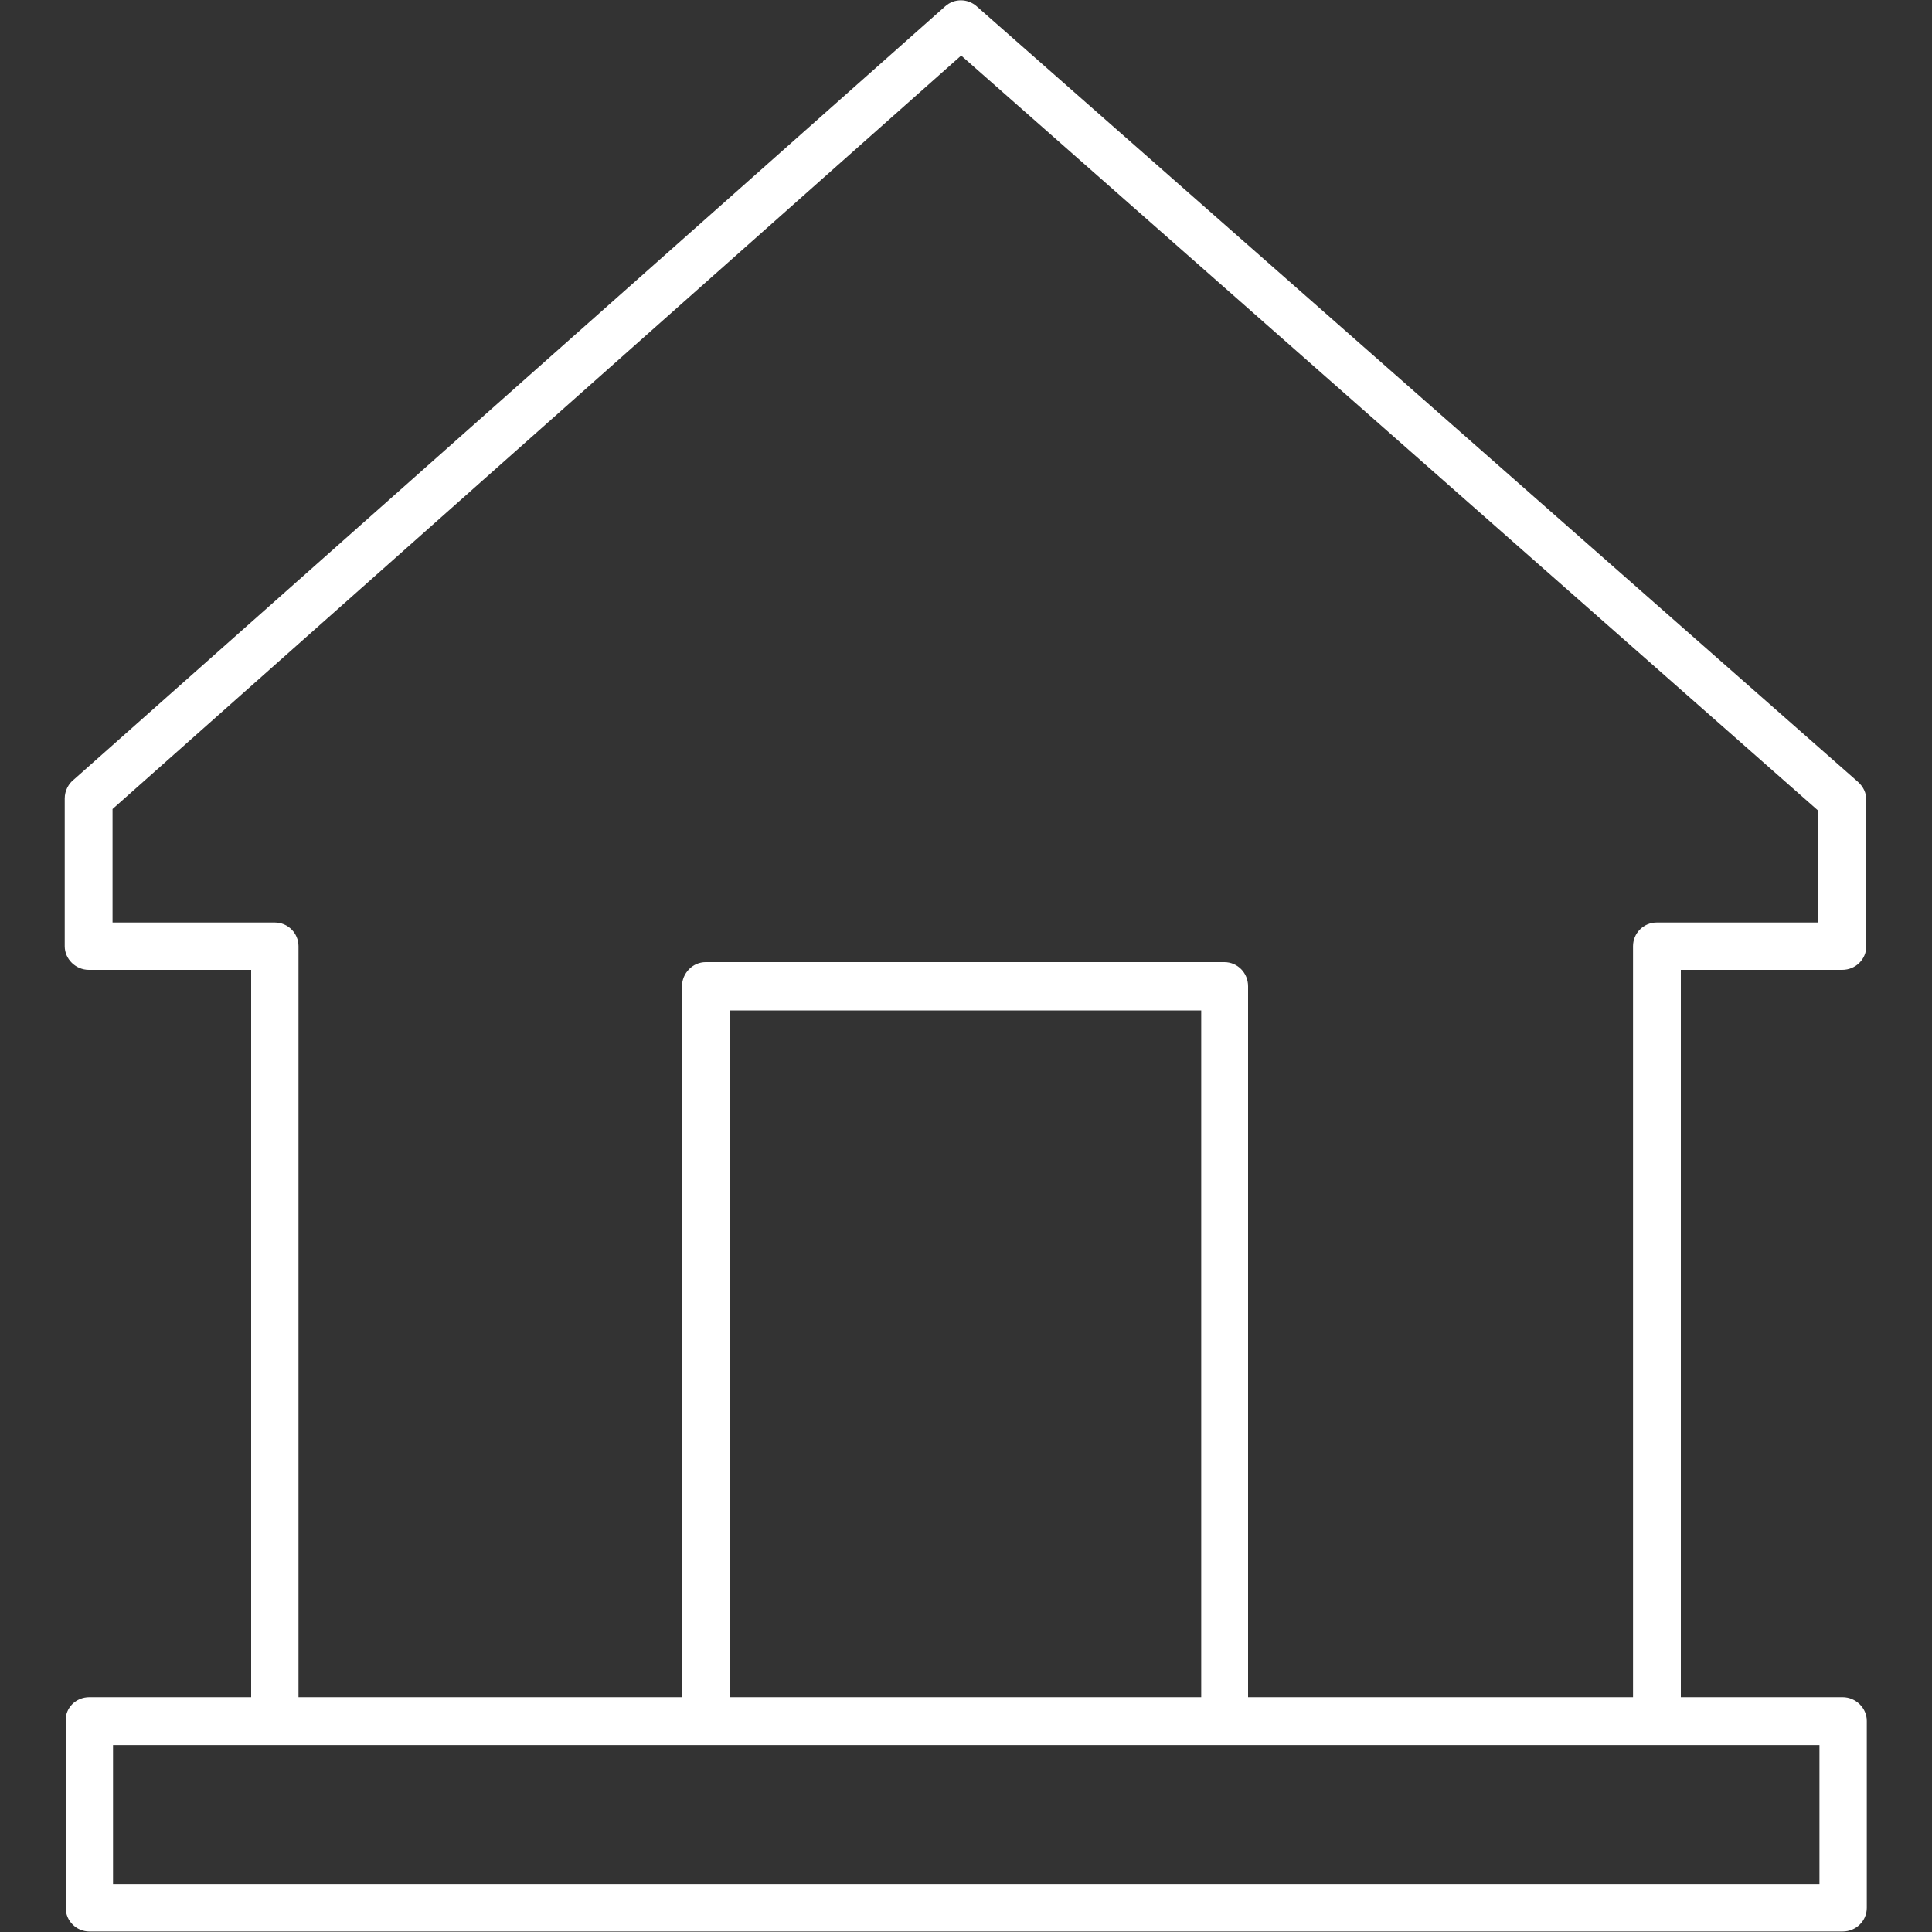
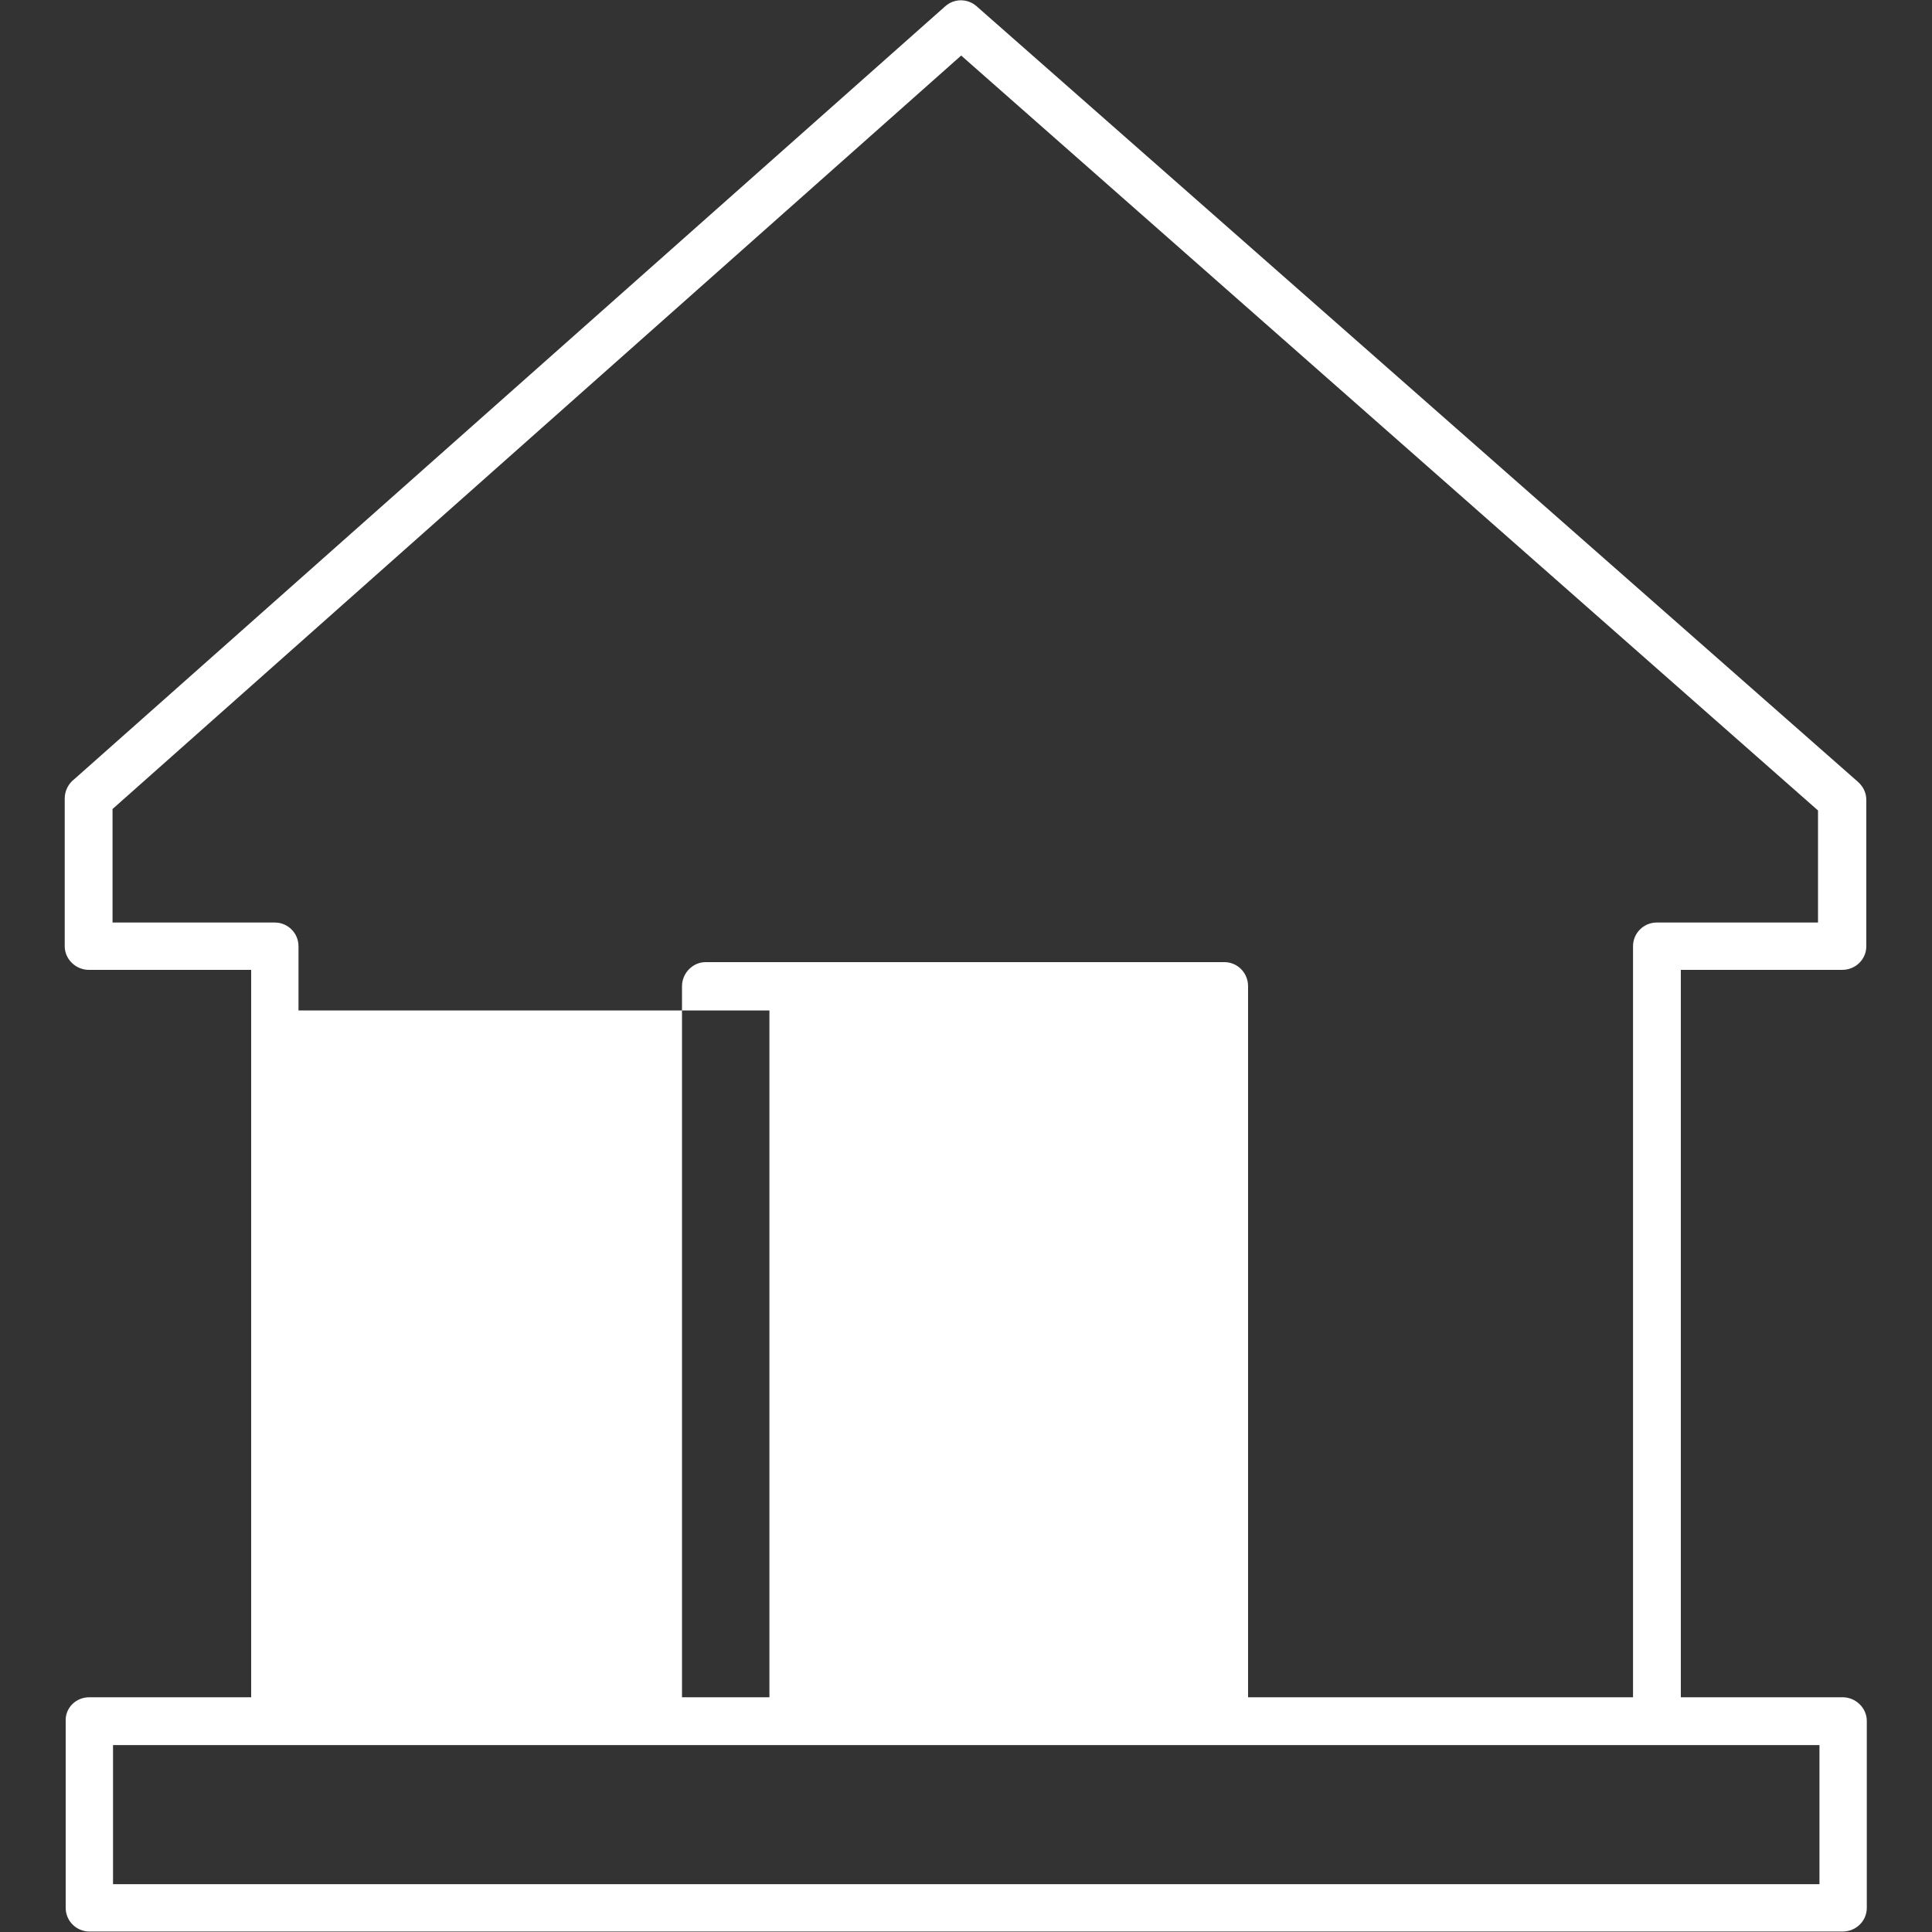
<svg xmlns="http://www.w3.org/2000/svg" version="1.1" id="Layer_1" x="0px" y="0px" viewBox="0 0 400 400" style="enable-background:new 0 0 400 400;" xml:space="preserve">
  <rect x="0" y="0" width="400" height="400" fill="#333333" stroke="none" />
  <style type="text/css">
	.st0{fill-rule:evenodd;clip-rule:evenodd;fill:#00AEEF;}
	.st1{fill-rule:evenodd;clip-rule:evenodd;fill:#FFFFFF;}
	.st2{fill:#FFFFFF;}
	.st3{fill-rule:evenodd;clip-rule:evenodd;fill:#FFFFFF;stroke:#FFFFFF;stroke-width:2;stroke-miterlimit:10;}
	.st4{fill:none;stroke:#FFFFFF;stroke-width:9;stroke-linejoin:round;stroke-miterlimit:10;}
	.st5{fill:none;stroke:#FFFFFF;stroke-width:8;stroke-miterlimit:10;}
	.st6{fill:none;stroke:#FFFFFF;stroke-width:8;stroke-linecap:round;stroke-miterlimit:10;}
	.st7{fill-rule:evenodd;clip-rule:evenodd;fill:none;stroke:#FFFFFF;stroke-width:8.932;stroke-miterlimit:10;}
</style>
-   <path class="st1" d="M18.5,351.4H52V200.8H18.4c-2.7,0-5-2.2-5-4.9v-30.6c0-1.6,0.8-3.1,2-4l180.3-160c1.9-1.7,4.7-1.6,6.5,0h0  l182.5,160.6c1.1,1,1.7,2.3,1.7,3.7l0,0v30.3c0,2.7-2.2,4.9-5,4.9h-33.4v150.6h33.5c2.7,0,5,2.2,5,4.9v38.7c0,2.7-2.2,4.9-5,4.9  H18.5c-2.7,0-4.9-2.2-4.9-4.9v-38.7C13.5,353.6,15.7,351.4,18.5,351.4L18.5,351.4z M61.8,351.4h79.4V204.2c0-2.7,2.2-5,4.9-5h107.4  c2.7,0,4.9,2.2,4.9,5v147.2h79.7V195.9c0-2.7,2.2-4.9,4.9-4.9h33.4v-23.2L199,11.5L23.3,167.5v23.5h33.6c2.7,0,4.9,2.2,4.9,4.9  V351.4L61.8,351.4z M151.2,351.4h97.5V209.2h-97.5V351.4L151.2,351.4z M253.8,361.3l-0.2,0H146.2l-0.3,0H56.9H23.4v28.8h353.3v-28.8  h-33.5H253.8z" />
+   <path class="st1" d="M18.5,351.4H52V200.8H18.4c-2.7,0-5-2.2-5-4.9v-30.6c0-1.6,0.8-3.1,2-4l180.3-160c1.9-1.7,4.7-1.6,6.5,0h0  l182.5,160.6c1.1,1,1.7,2.3,1.7,3.7l0,0v30.3c0,2.7-2.2,4.9-5,4.9h-33.4v150.6h33.5c2.7,0,5,2.2,5,4.9v38.7c0,2.7-2.2,4.9-5,4.9  H18.5c-2.7,0-4.9-2.2-4.9-4.9v-38.7C13.5,353.6,15.7,351.4,18.5,351.4L18.5,351.4z M61.8,351.4h79.4V204.2c0-2.7,2.2-5,4.9-5h107.4  c2.7,0,4.9,2.2,4.9,5v147.2h79.7V195.9c0-2.7,2.2-4.9,4.9-4.9h33.4v-23.2L199,11.5L23.3,167.5v23.5h33.6c2.7,0,4.9,2.2,4.9,4.9  V351.4L61.8,351.4z h97.5V209.2h-97.5V351.4L151.2,351.4z M253.8,361.3l-0.2,0H146.2l-0.3,0H56.9H23.4v28.8h353.3v-28.8  h-33.5H253.8z" />
</svg>